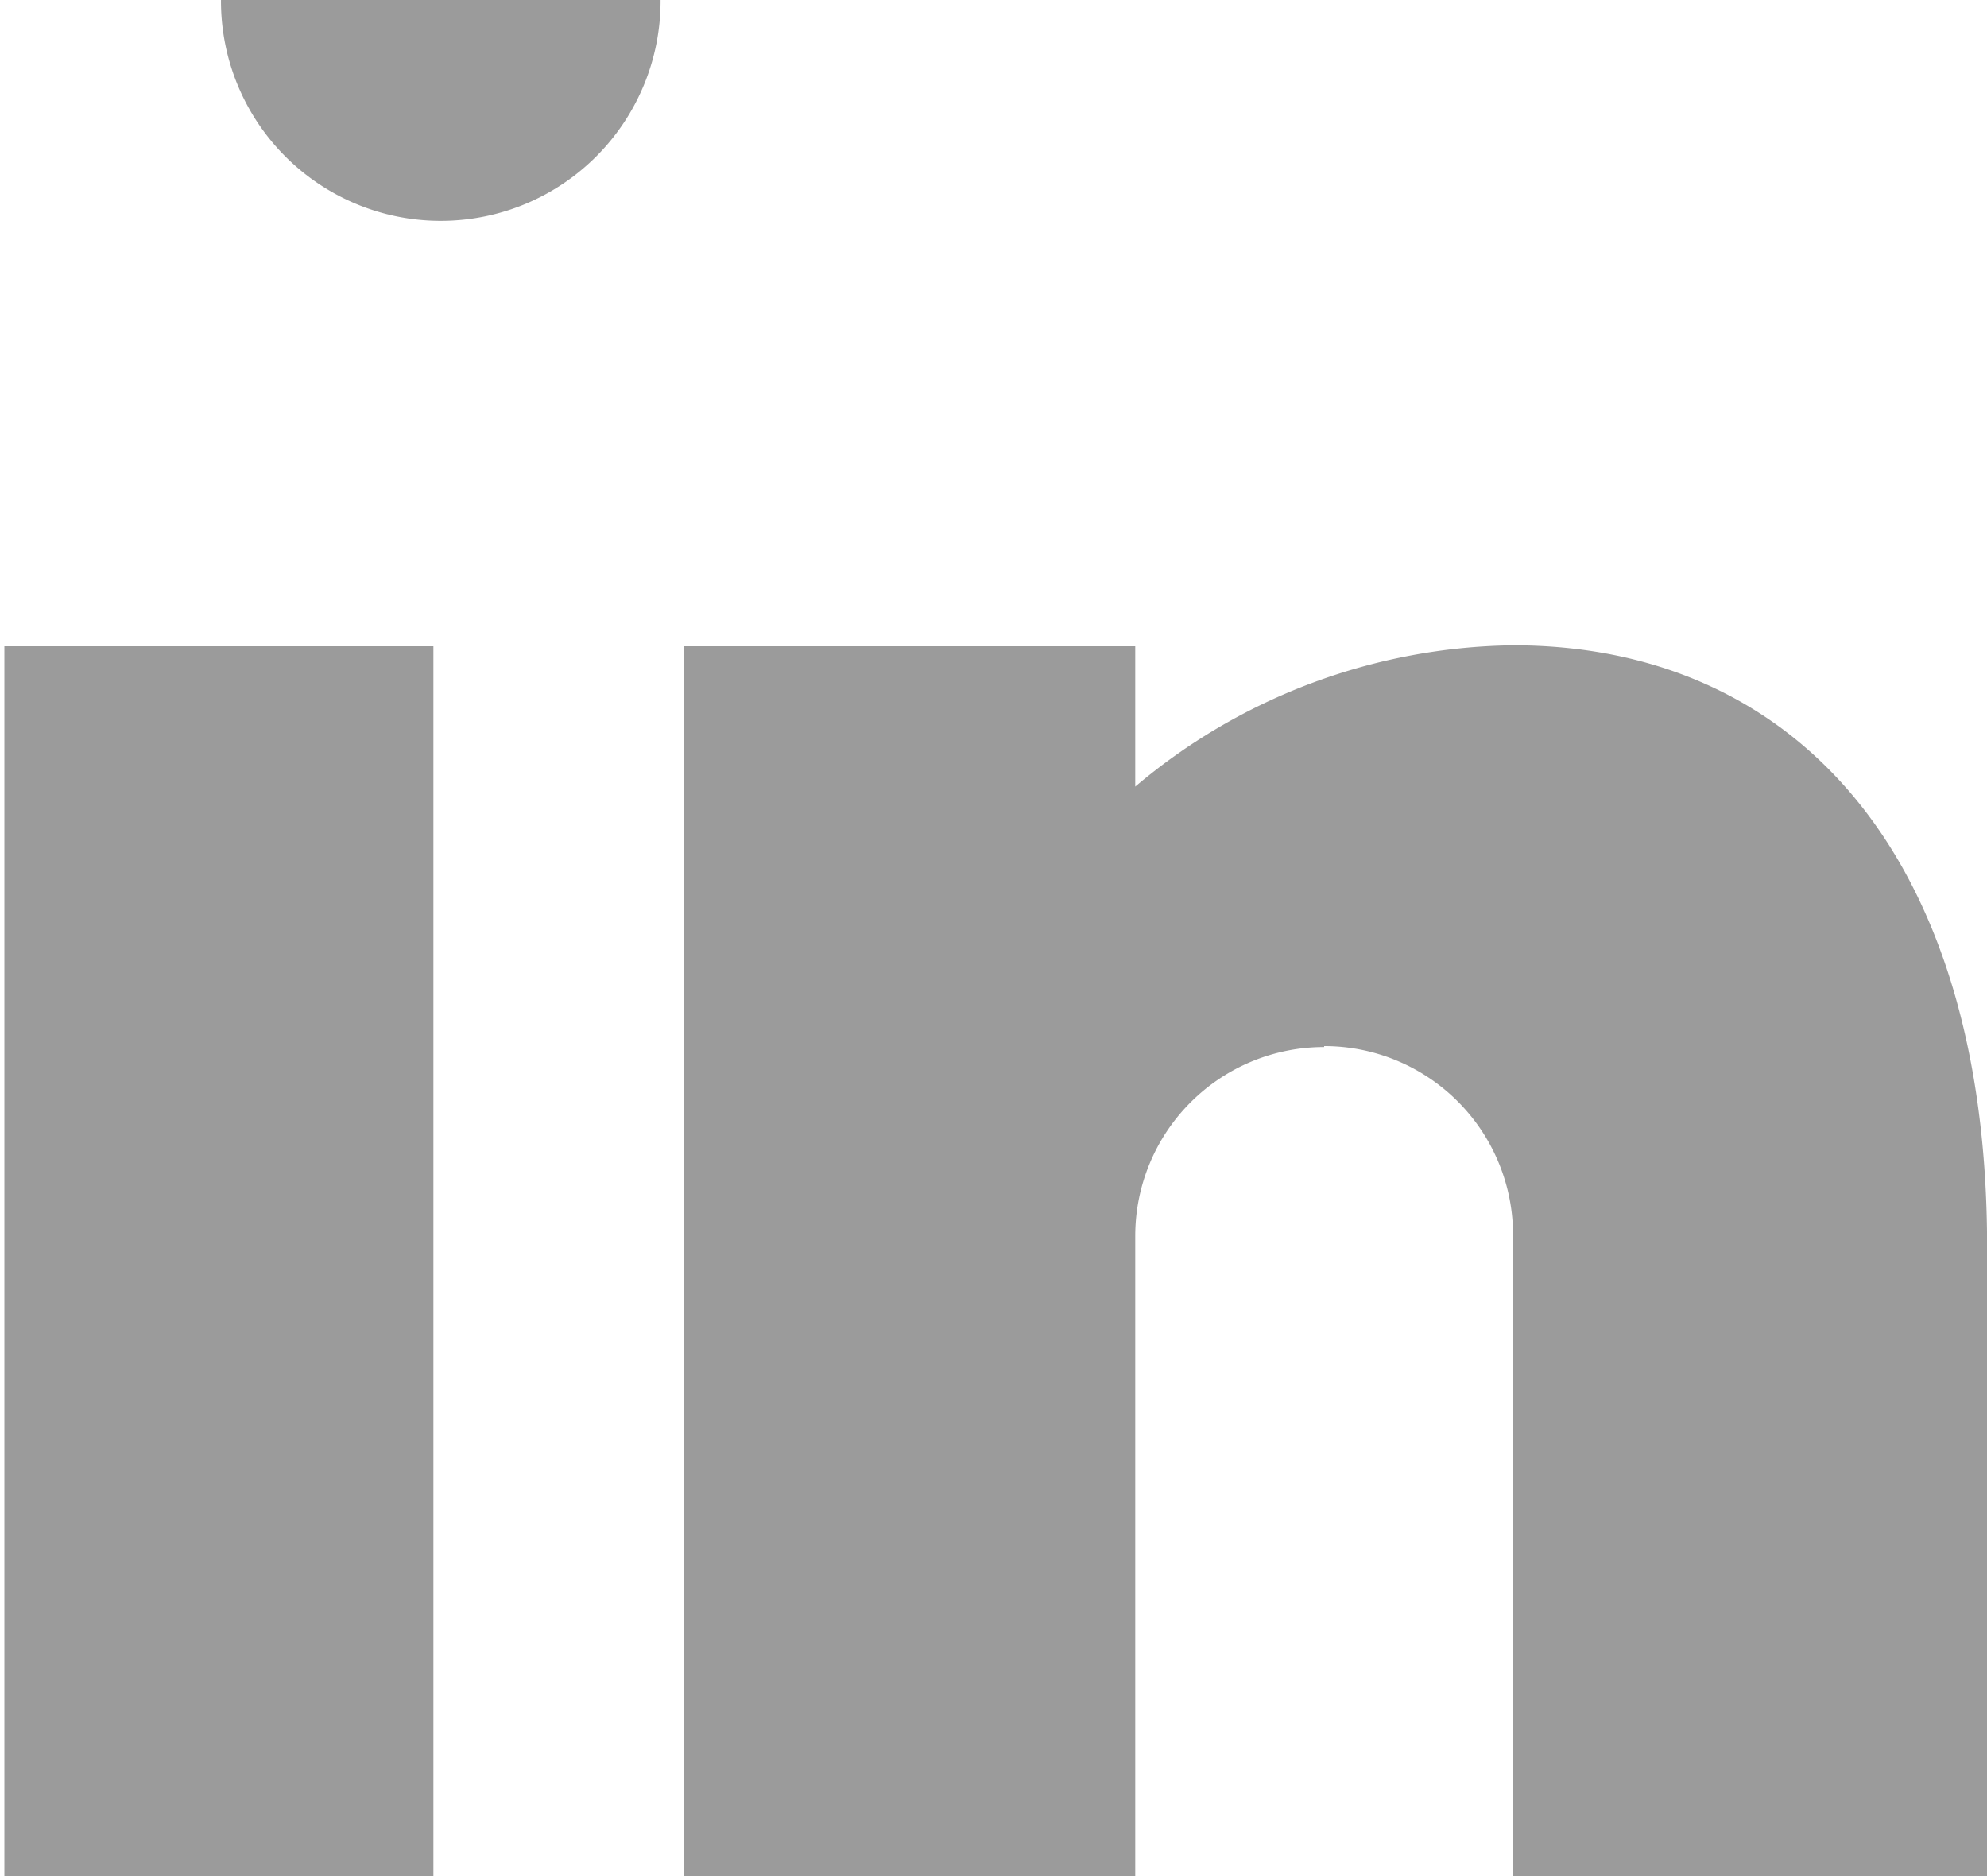
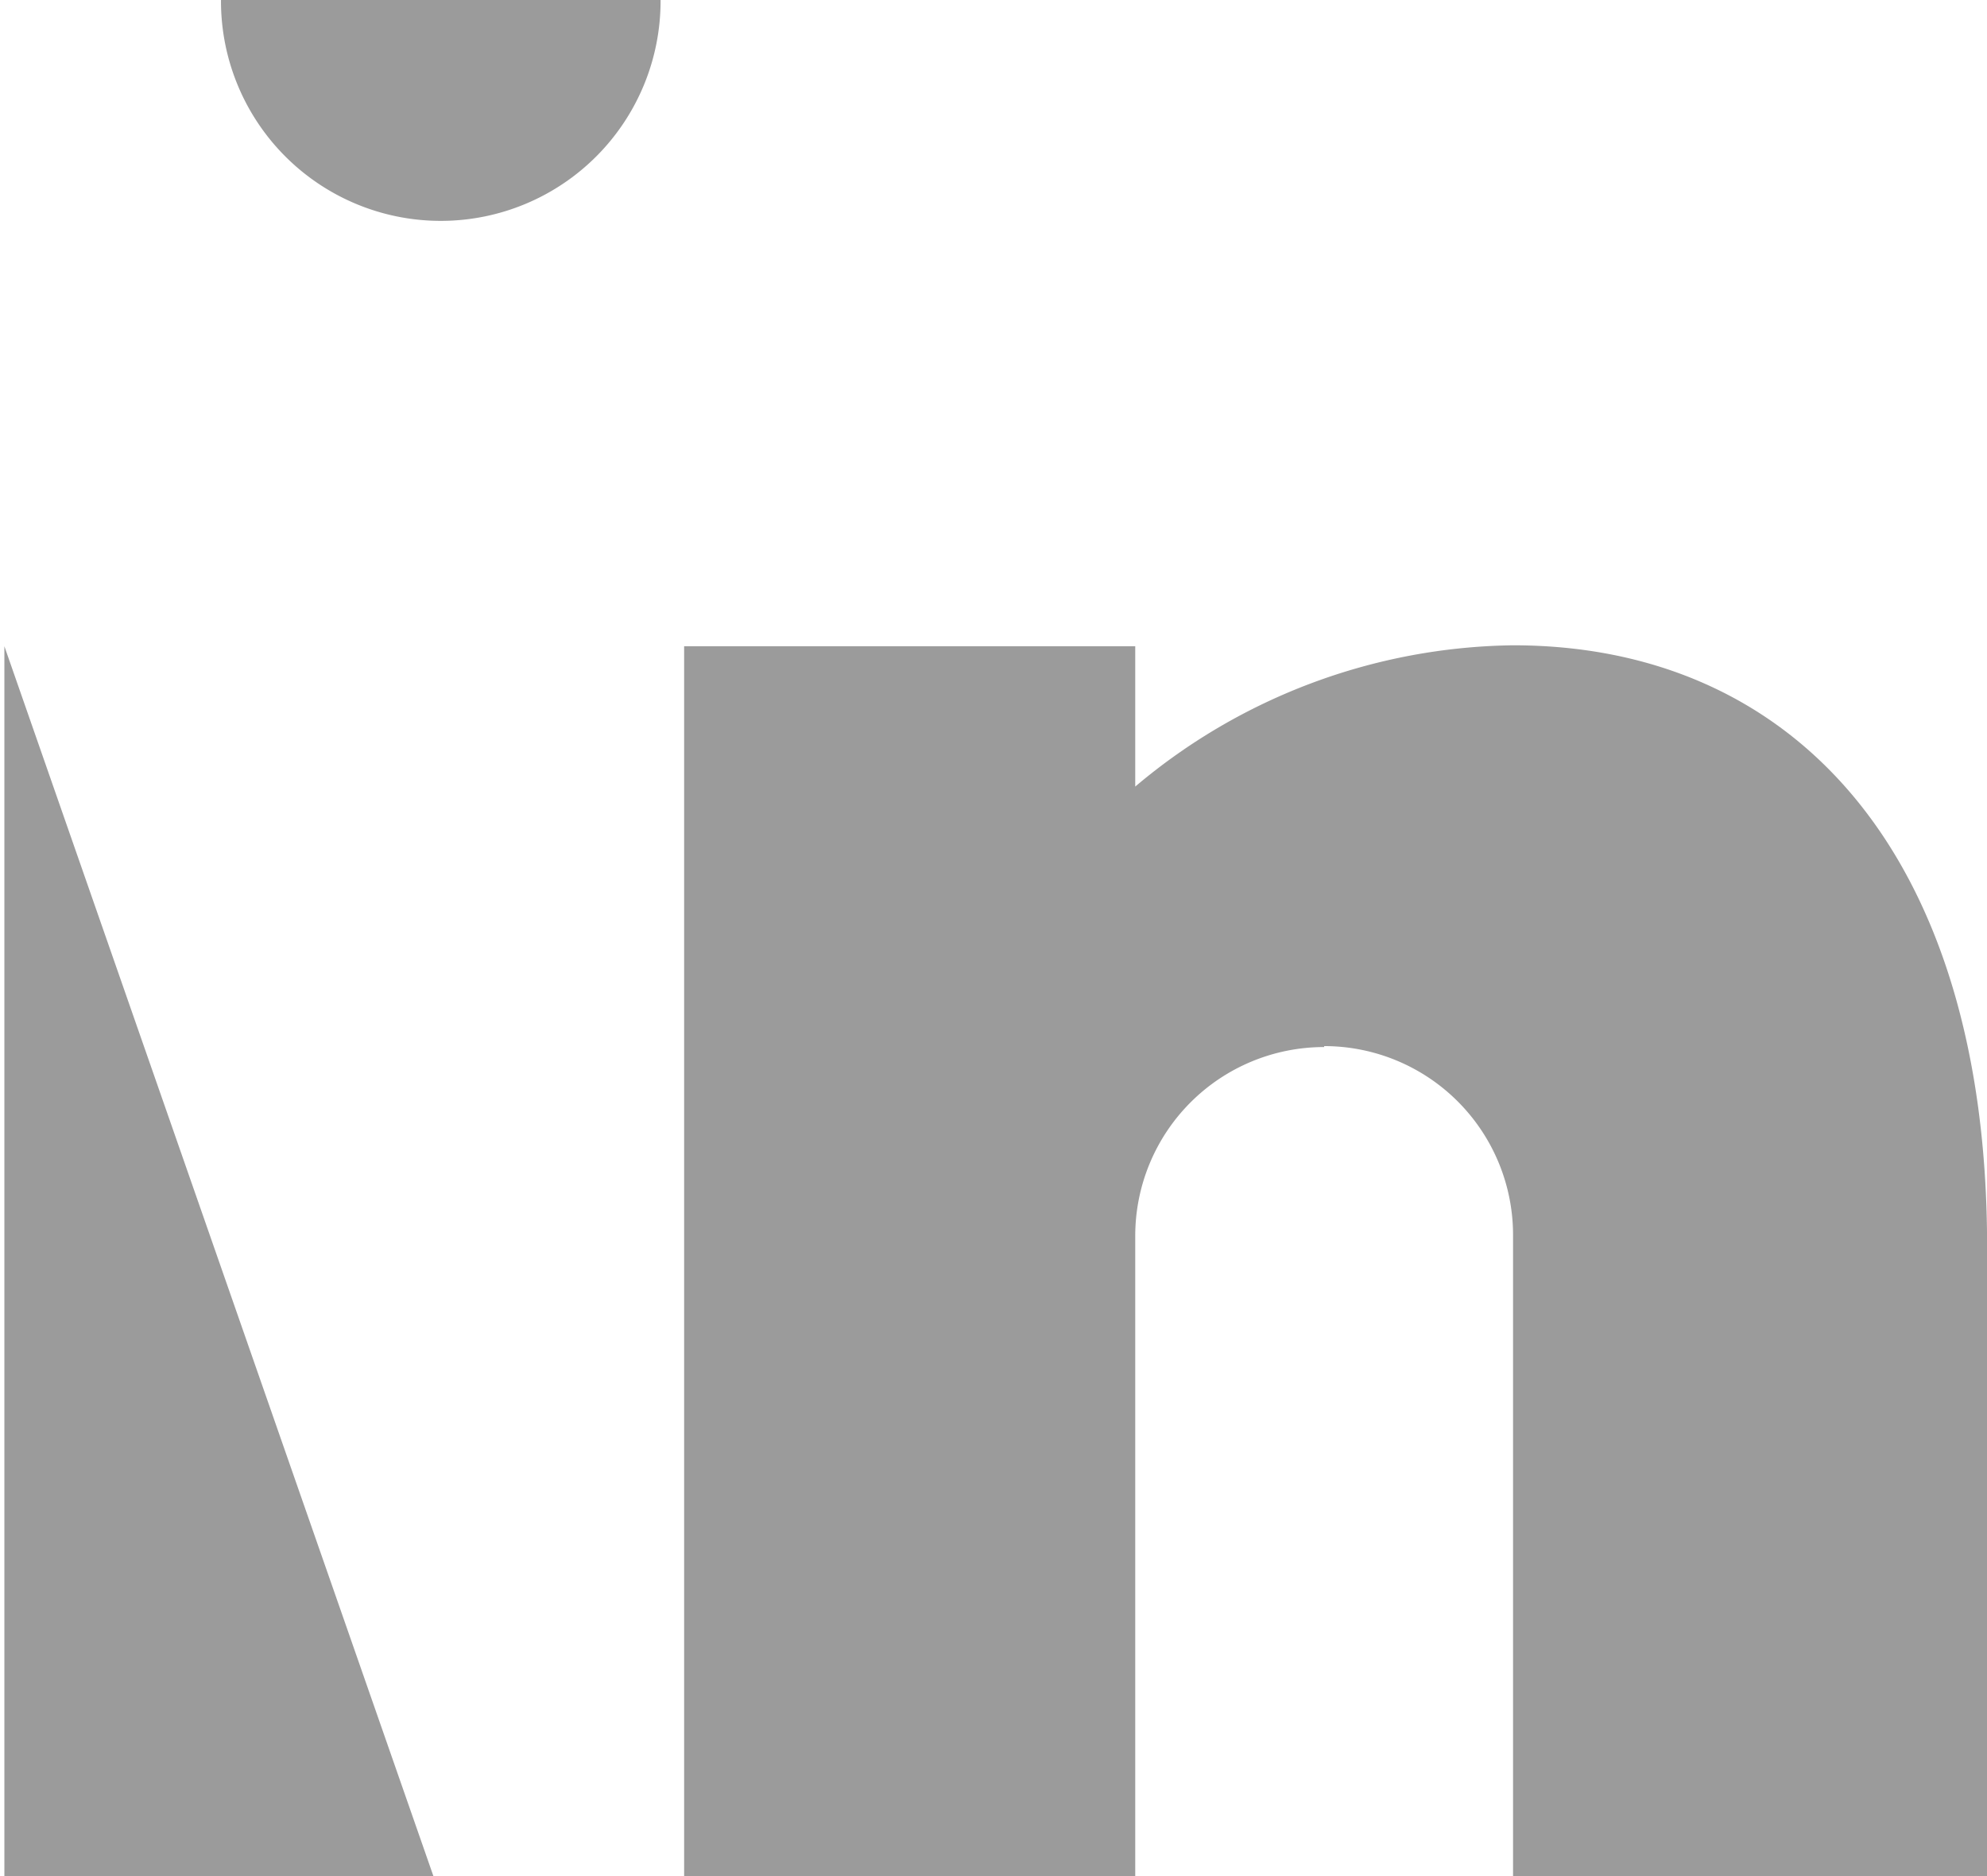
<svg xmlns="http://www.w3.org/2000/svg" width="20.874" height="19.706" viewBox="0 0 20.874 19.706">
  <g id="Gruppe_37" data-name="Gruppe 37" transform="translate(-536.56 -3196.229)">
-     <path id="professional-network-linkedin" d="M5.313,21.086H.806V8.168H5.313Zm9.357-8.708a1.984,1.984,0,0,0-1.984,1.984v6.723H7.947V8.168h4.739V9.642a6.269,6.269,0,0,1,3.969-1.484c2.94,0,4.98,2.179,4.98,6.315v6.612h-4.98V14.362a1.984,1.984,0,0,0-1.984-1.994ZM5.4,3.7a2.309,2.309,0,1,0-.019,0Z" transform="translate(535.8 3194.849)" fill="#9b9b9b" />
+     <path id="professional-network-linkedin" d="M5.313,21.086H.806V8.168Zm9.357-8.708a1.984,1.984,0,0,0-1.984,1.984v6.723H7.947V8.168h4.739V9.642a6.269,6.269,0,0,1,3.969-1.484c2.94,0,4.98,2.179,4.98,6.315v6.612h-4.98V14.362a1.984,1.984,0,0,0-1.984-1.994ZM5.4,3.7a2.309,2.309,0,1,0-.019,0Z" transform="translate(535.8 3194.849)" fill="#9b9b9b" />
  </g>
</svg>